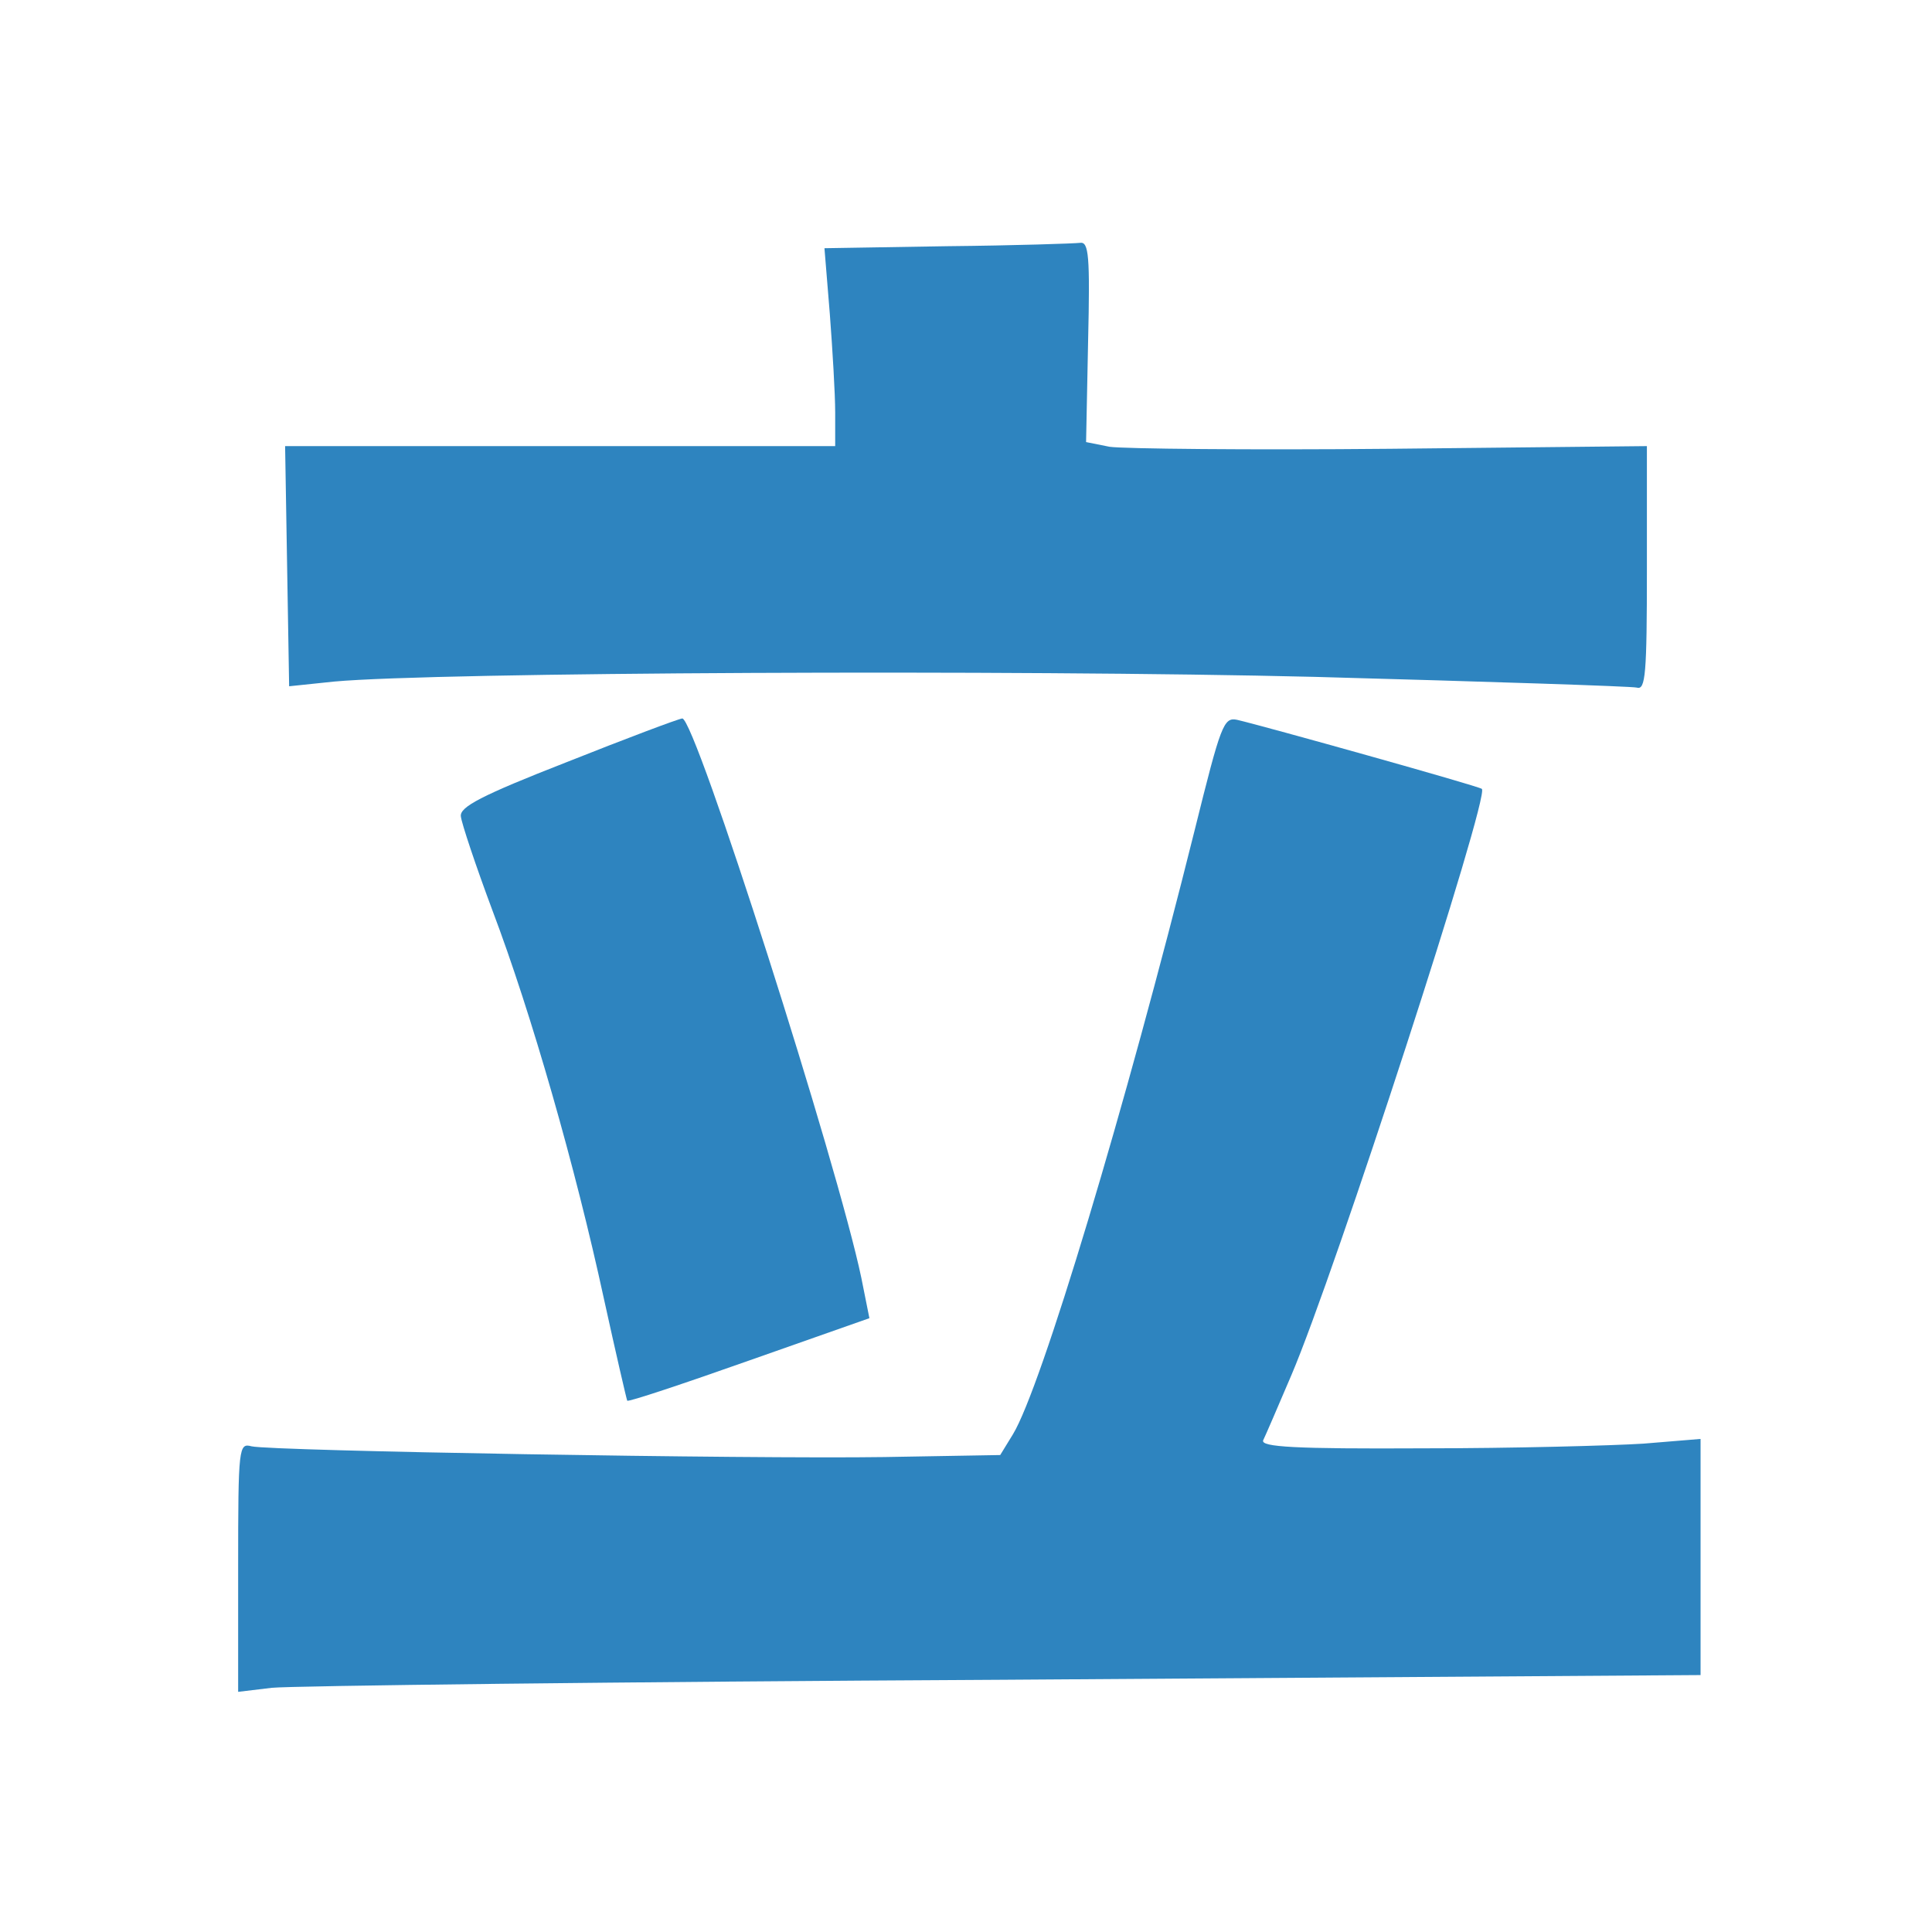
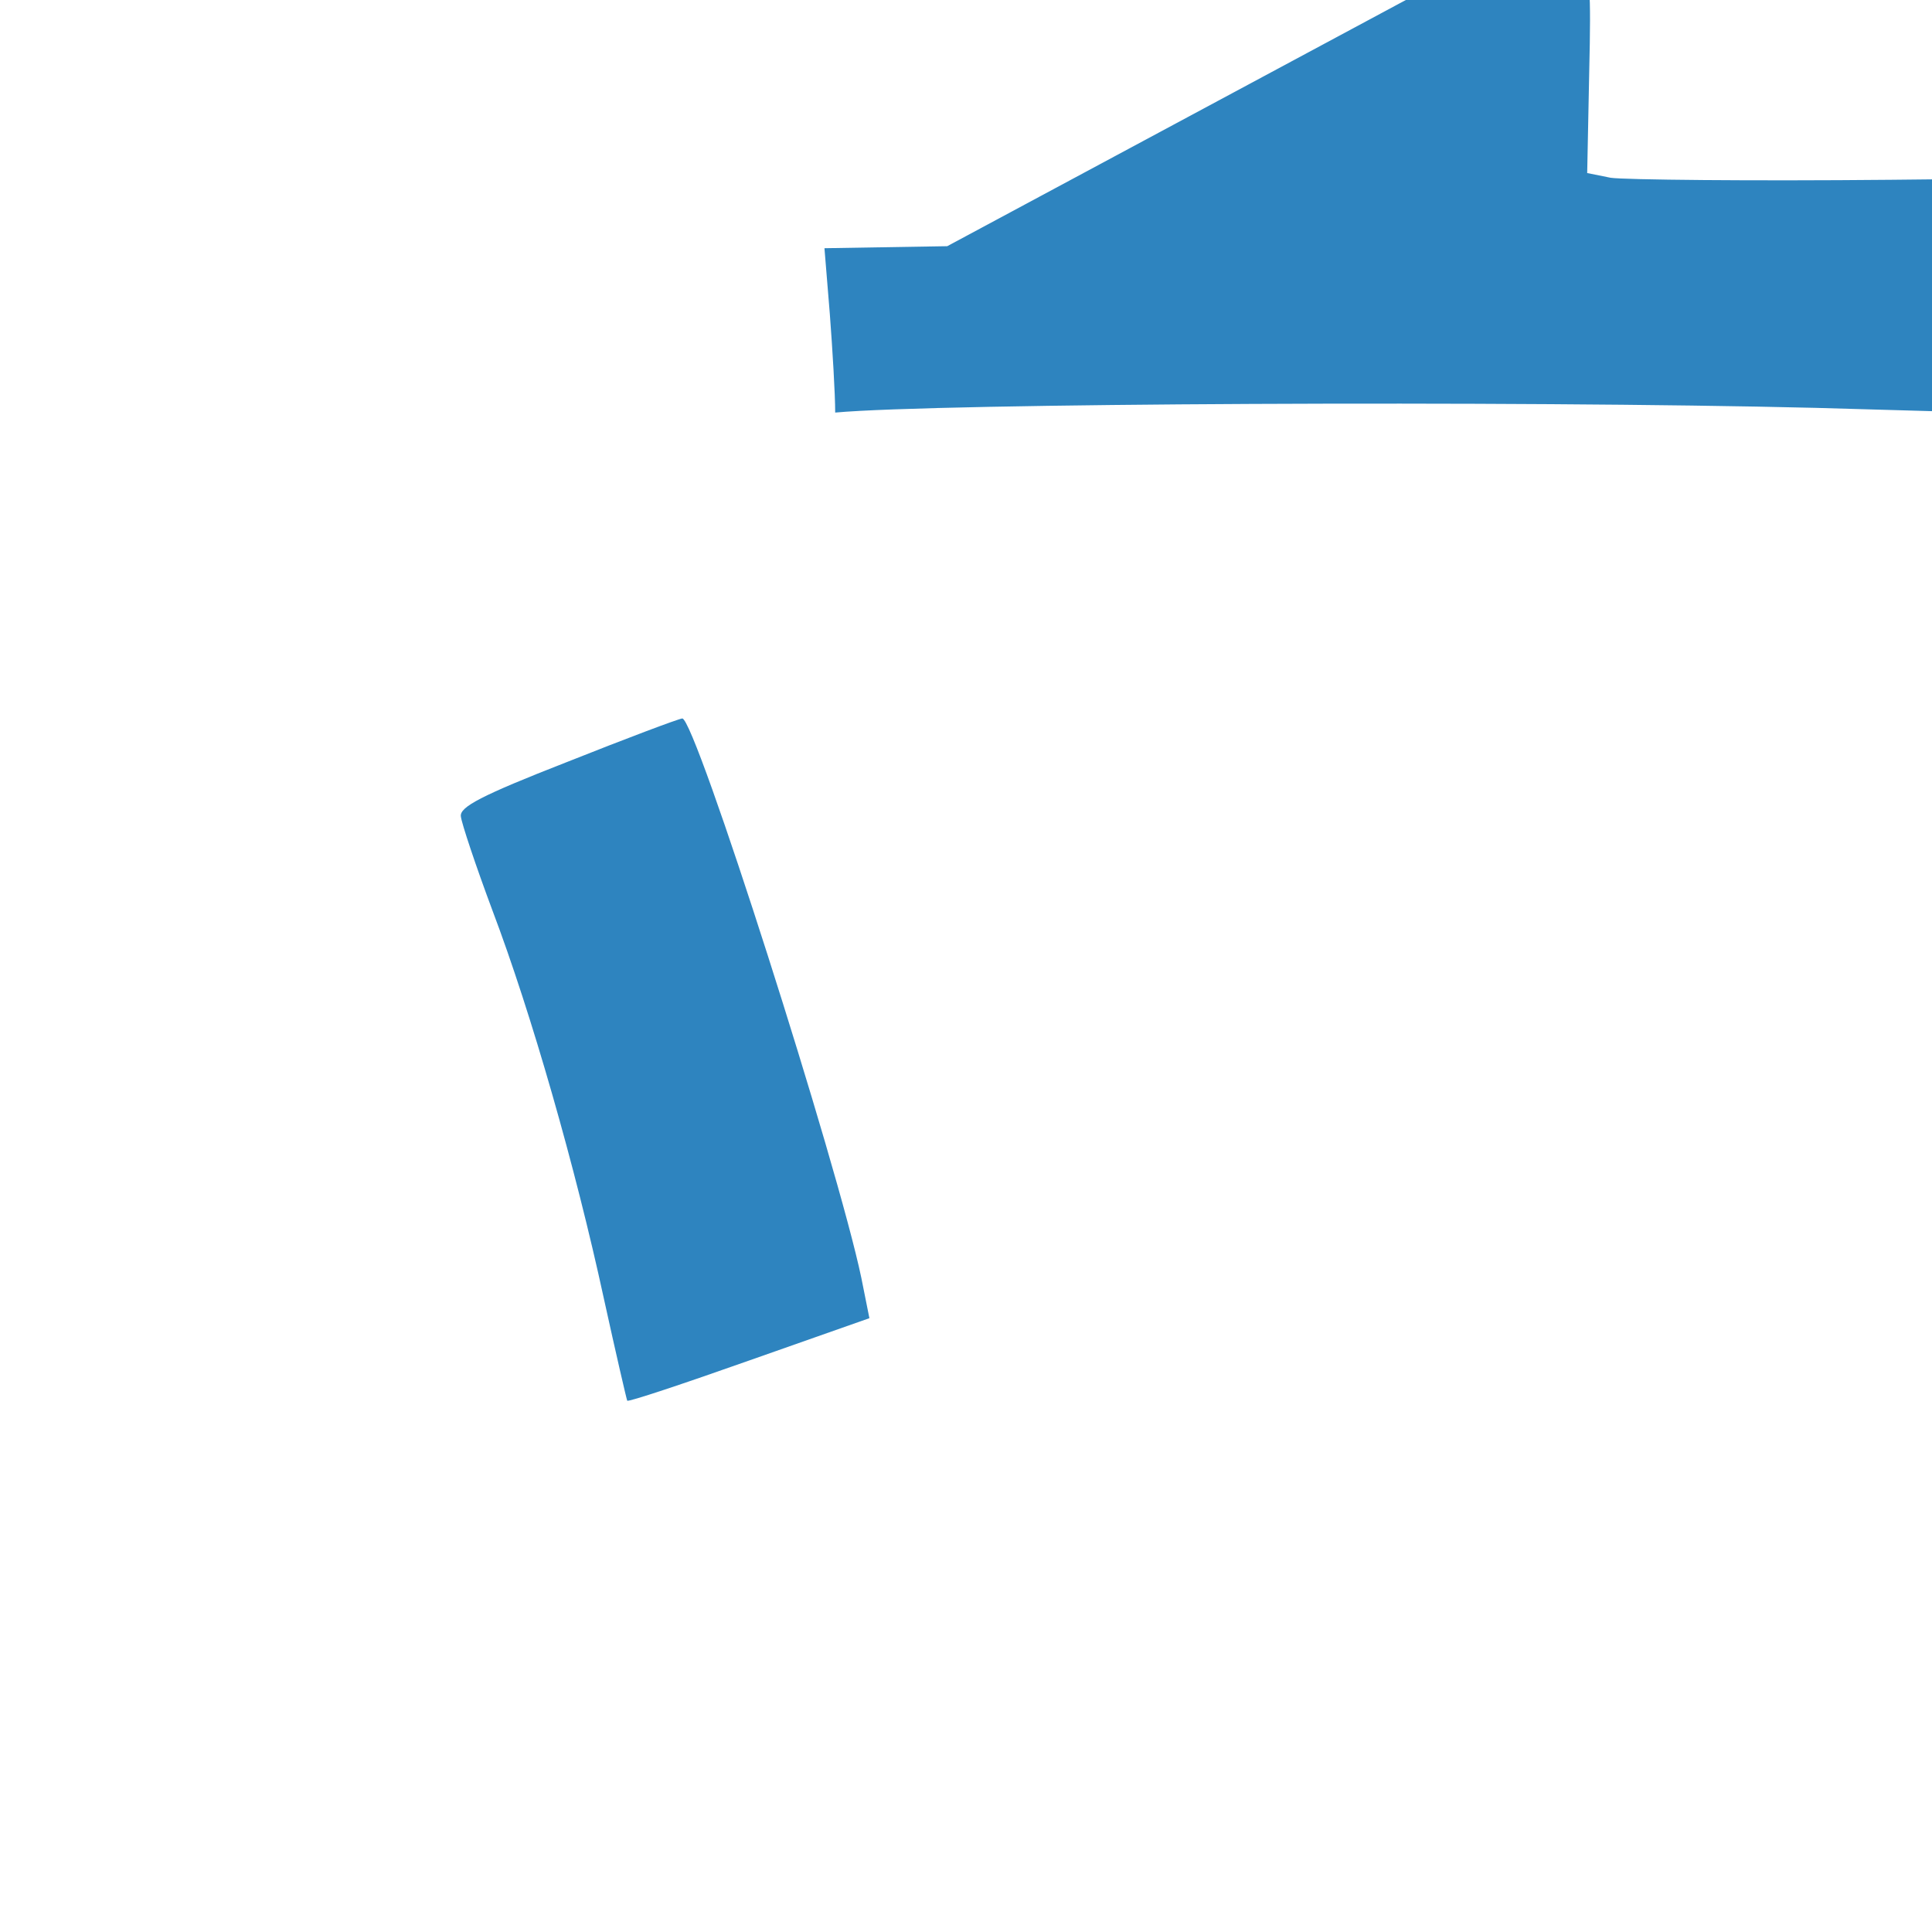
<svg xmlns="http://www.w3.org/2000/svg" version="1.0" width="288pt" height="288pt" viewBox="0 0 288 288" preserveAspectRatio="xMidYMid meet">
  <g transform="translate(0,288) scale(0.1,-0.1)" fill="#2E84BF" stroke="none">
-     <path d="M1412 2513 l-183 -3 8 -98 c4 -53 8 -119 8 -147 l0 -50 -410 0 -410 0 3 -179 3 -179 67 7 c152 14 1015 18 1462 7 256 -7 472 -14 480 -16 13 -4 15 20 15 178 l0 182 -383 -4 c-210 -2 -398 0 -418 3 l-35 7 3 150 c3 128 1 149 -12 147 -8 -1 -97 -4 -198 -5z" />
+     <path d="M1412 2513 l-183 -3 8 -98 c4 -53 8 -119 8 -147 c152 14 1015 18 1462 7 256 -7 472 -14 480 -16 13 -4 15 20 15 178 l0 182 -383 -4 c-210 -2 -398 0 -418 3 l-35 7 3 150 c3 128 1 149 -12 147 -8 -1 -97 -4 -198 -5z" />
    <path d="M845 1744 c-128 -50 -160 -67 -158 -81 1 -10 22 -73 47 -140 58 -153 124 -384 166 -578 18 -82 34 -151 35 -153 2 -2 83 25 182 60 l179 63 -12 60 c-35 168 -248 836 -267 834 -7 -1 -84 -30 -172 -65z" />
-     <path d="M1781 1643 c-104 -417 -229 -832 -271 -901 l-19 -31 -173 -3 c-200 -3 -913 9 -943 16 -19 5 -20 0 -20 -180 l0 -186 50 6 c28 3 518 9 1090 12 l1040 7 0 176 0 176 -85 -7 c-47 -3 -195 -7 -329 -7 -191 -1 -242 2 -238 12 3 6 22 50 42 97 65 152 296 863 284 874 -4 4 -326 94 -365 103 -20 4 -24 -7 -63 -164z" />
  </g>
</svg>